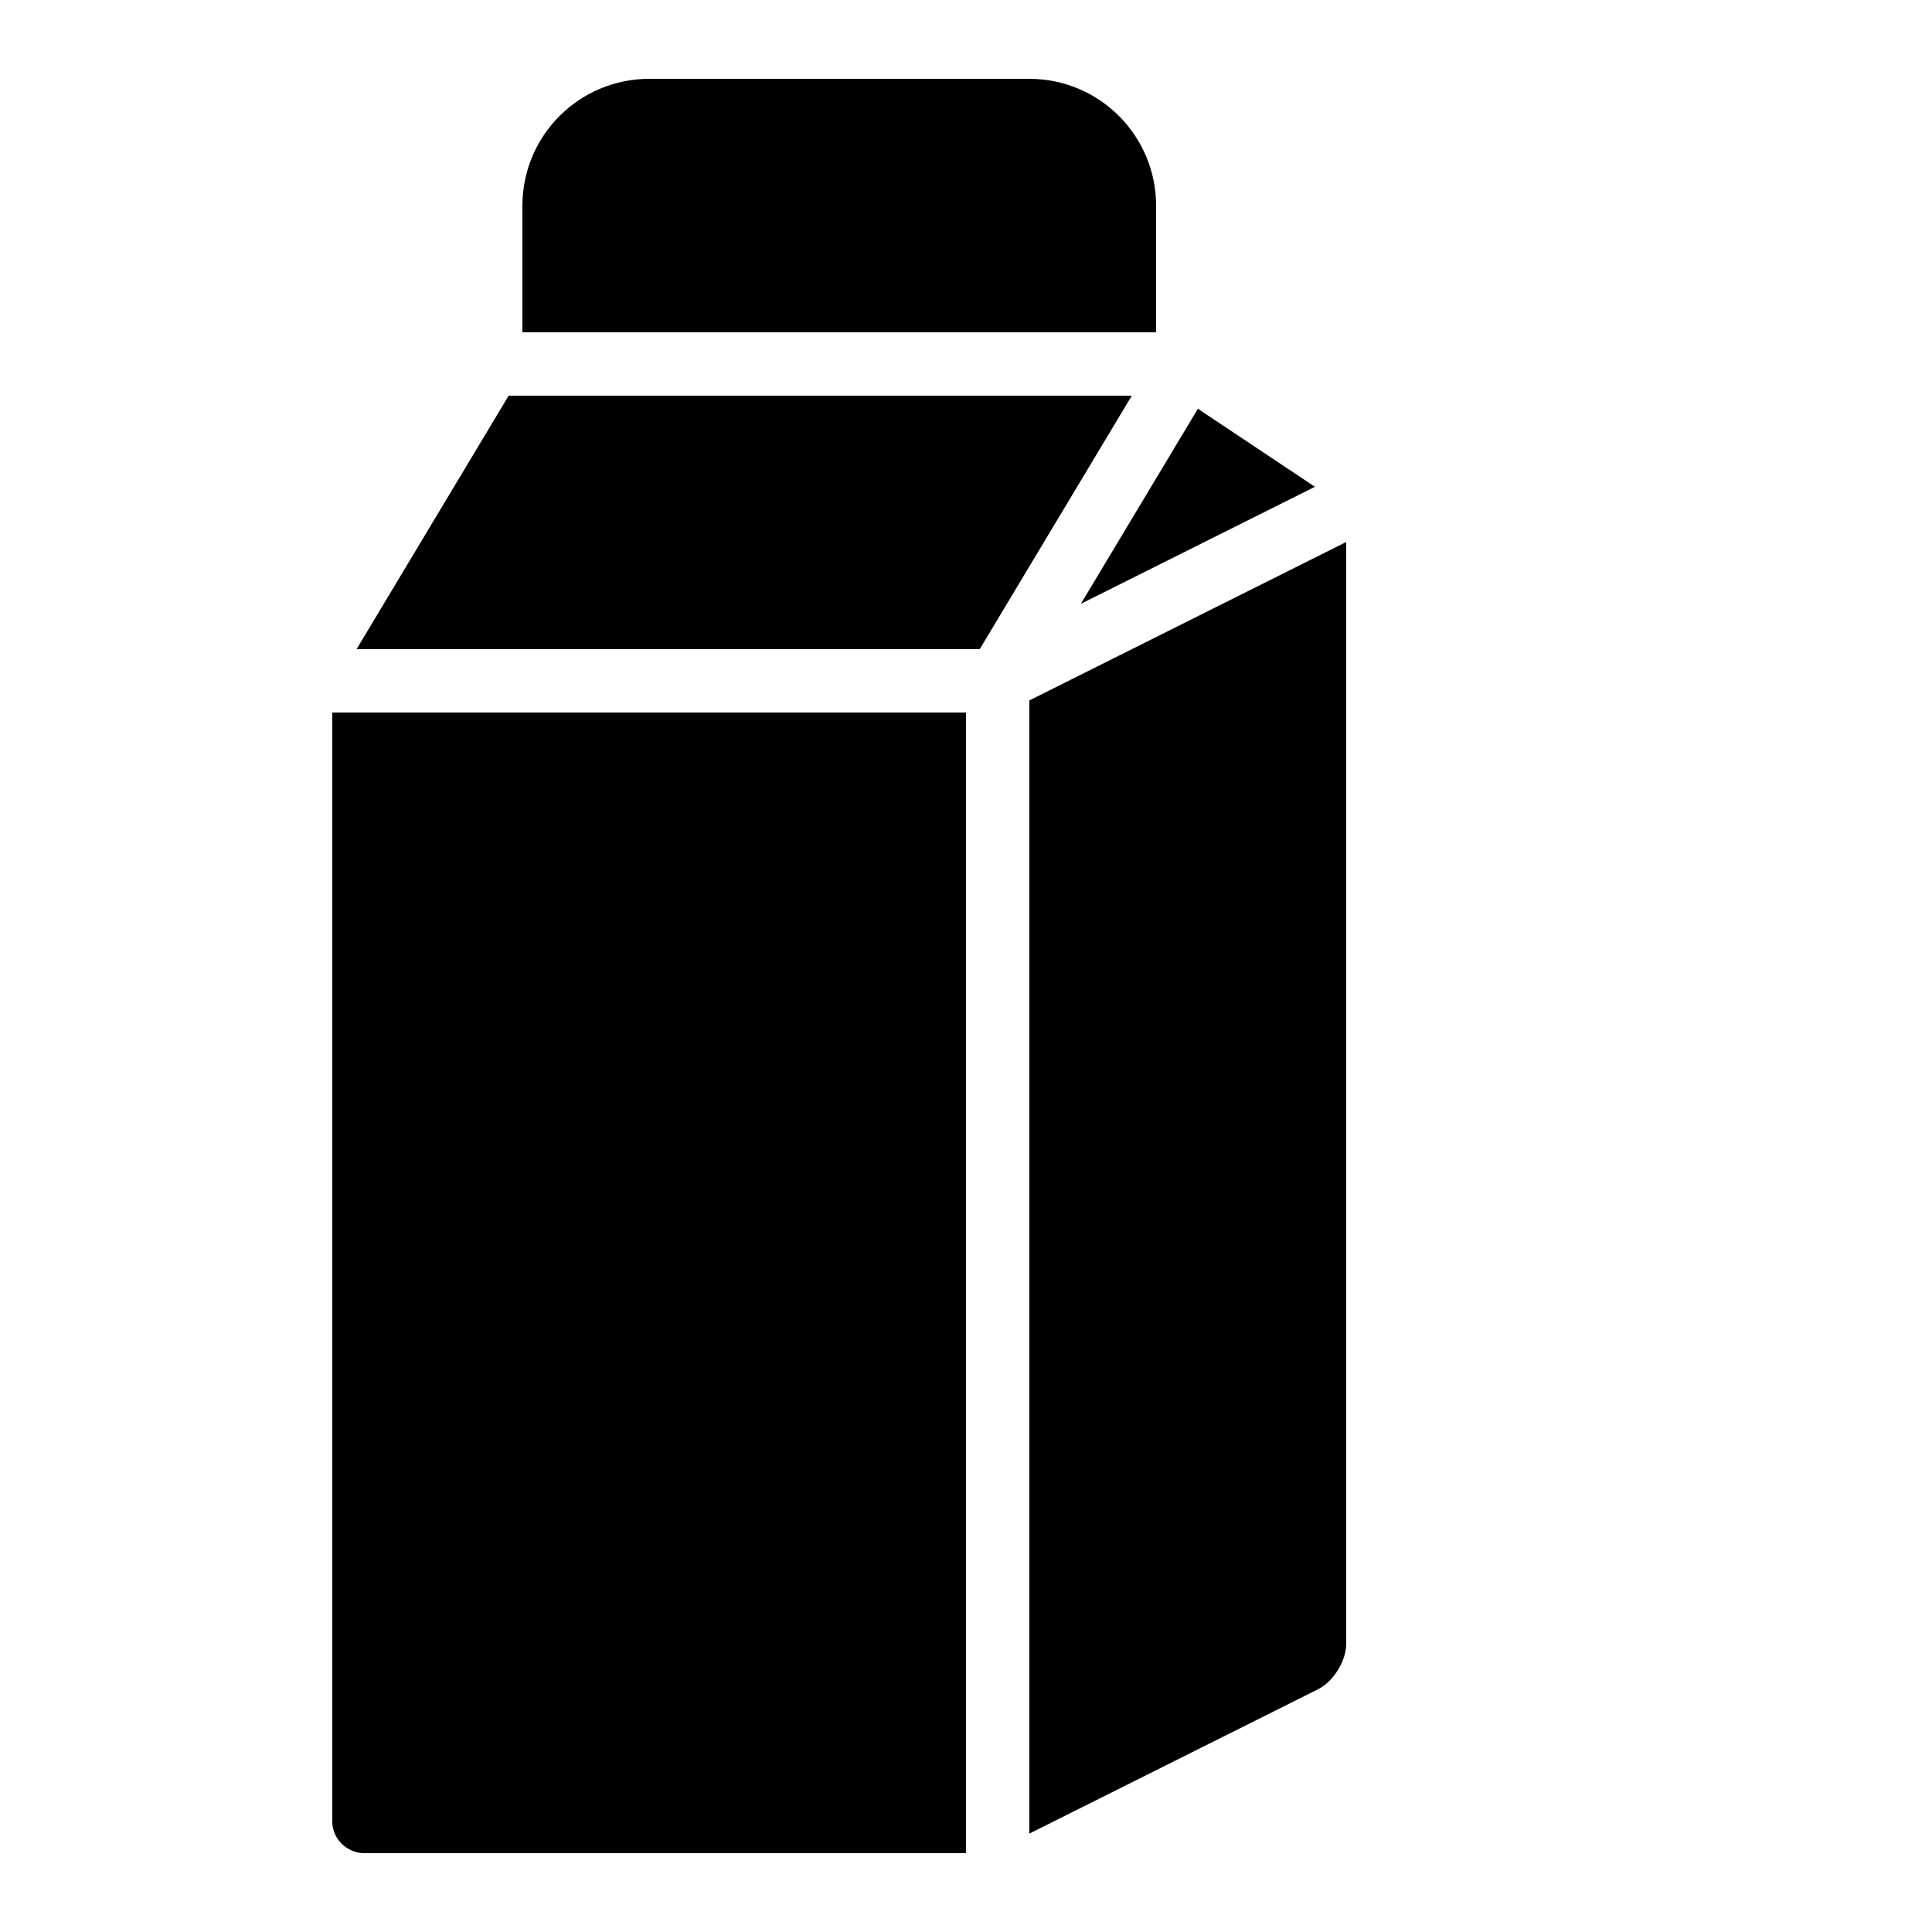
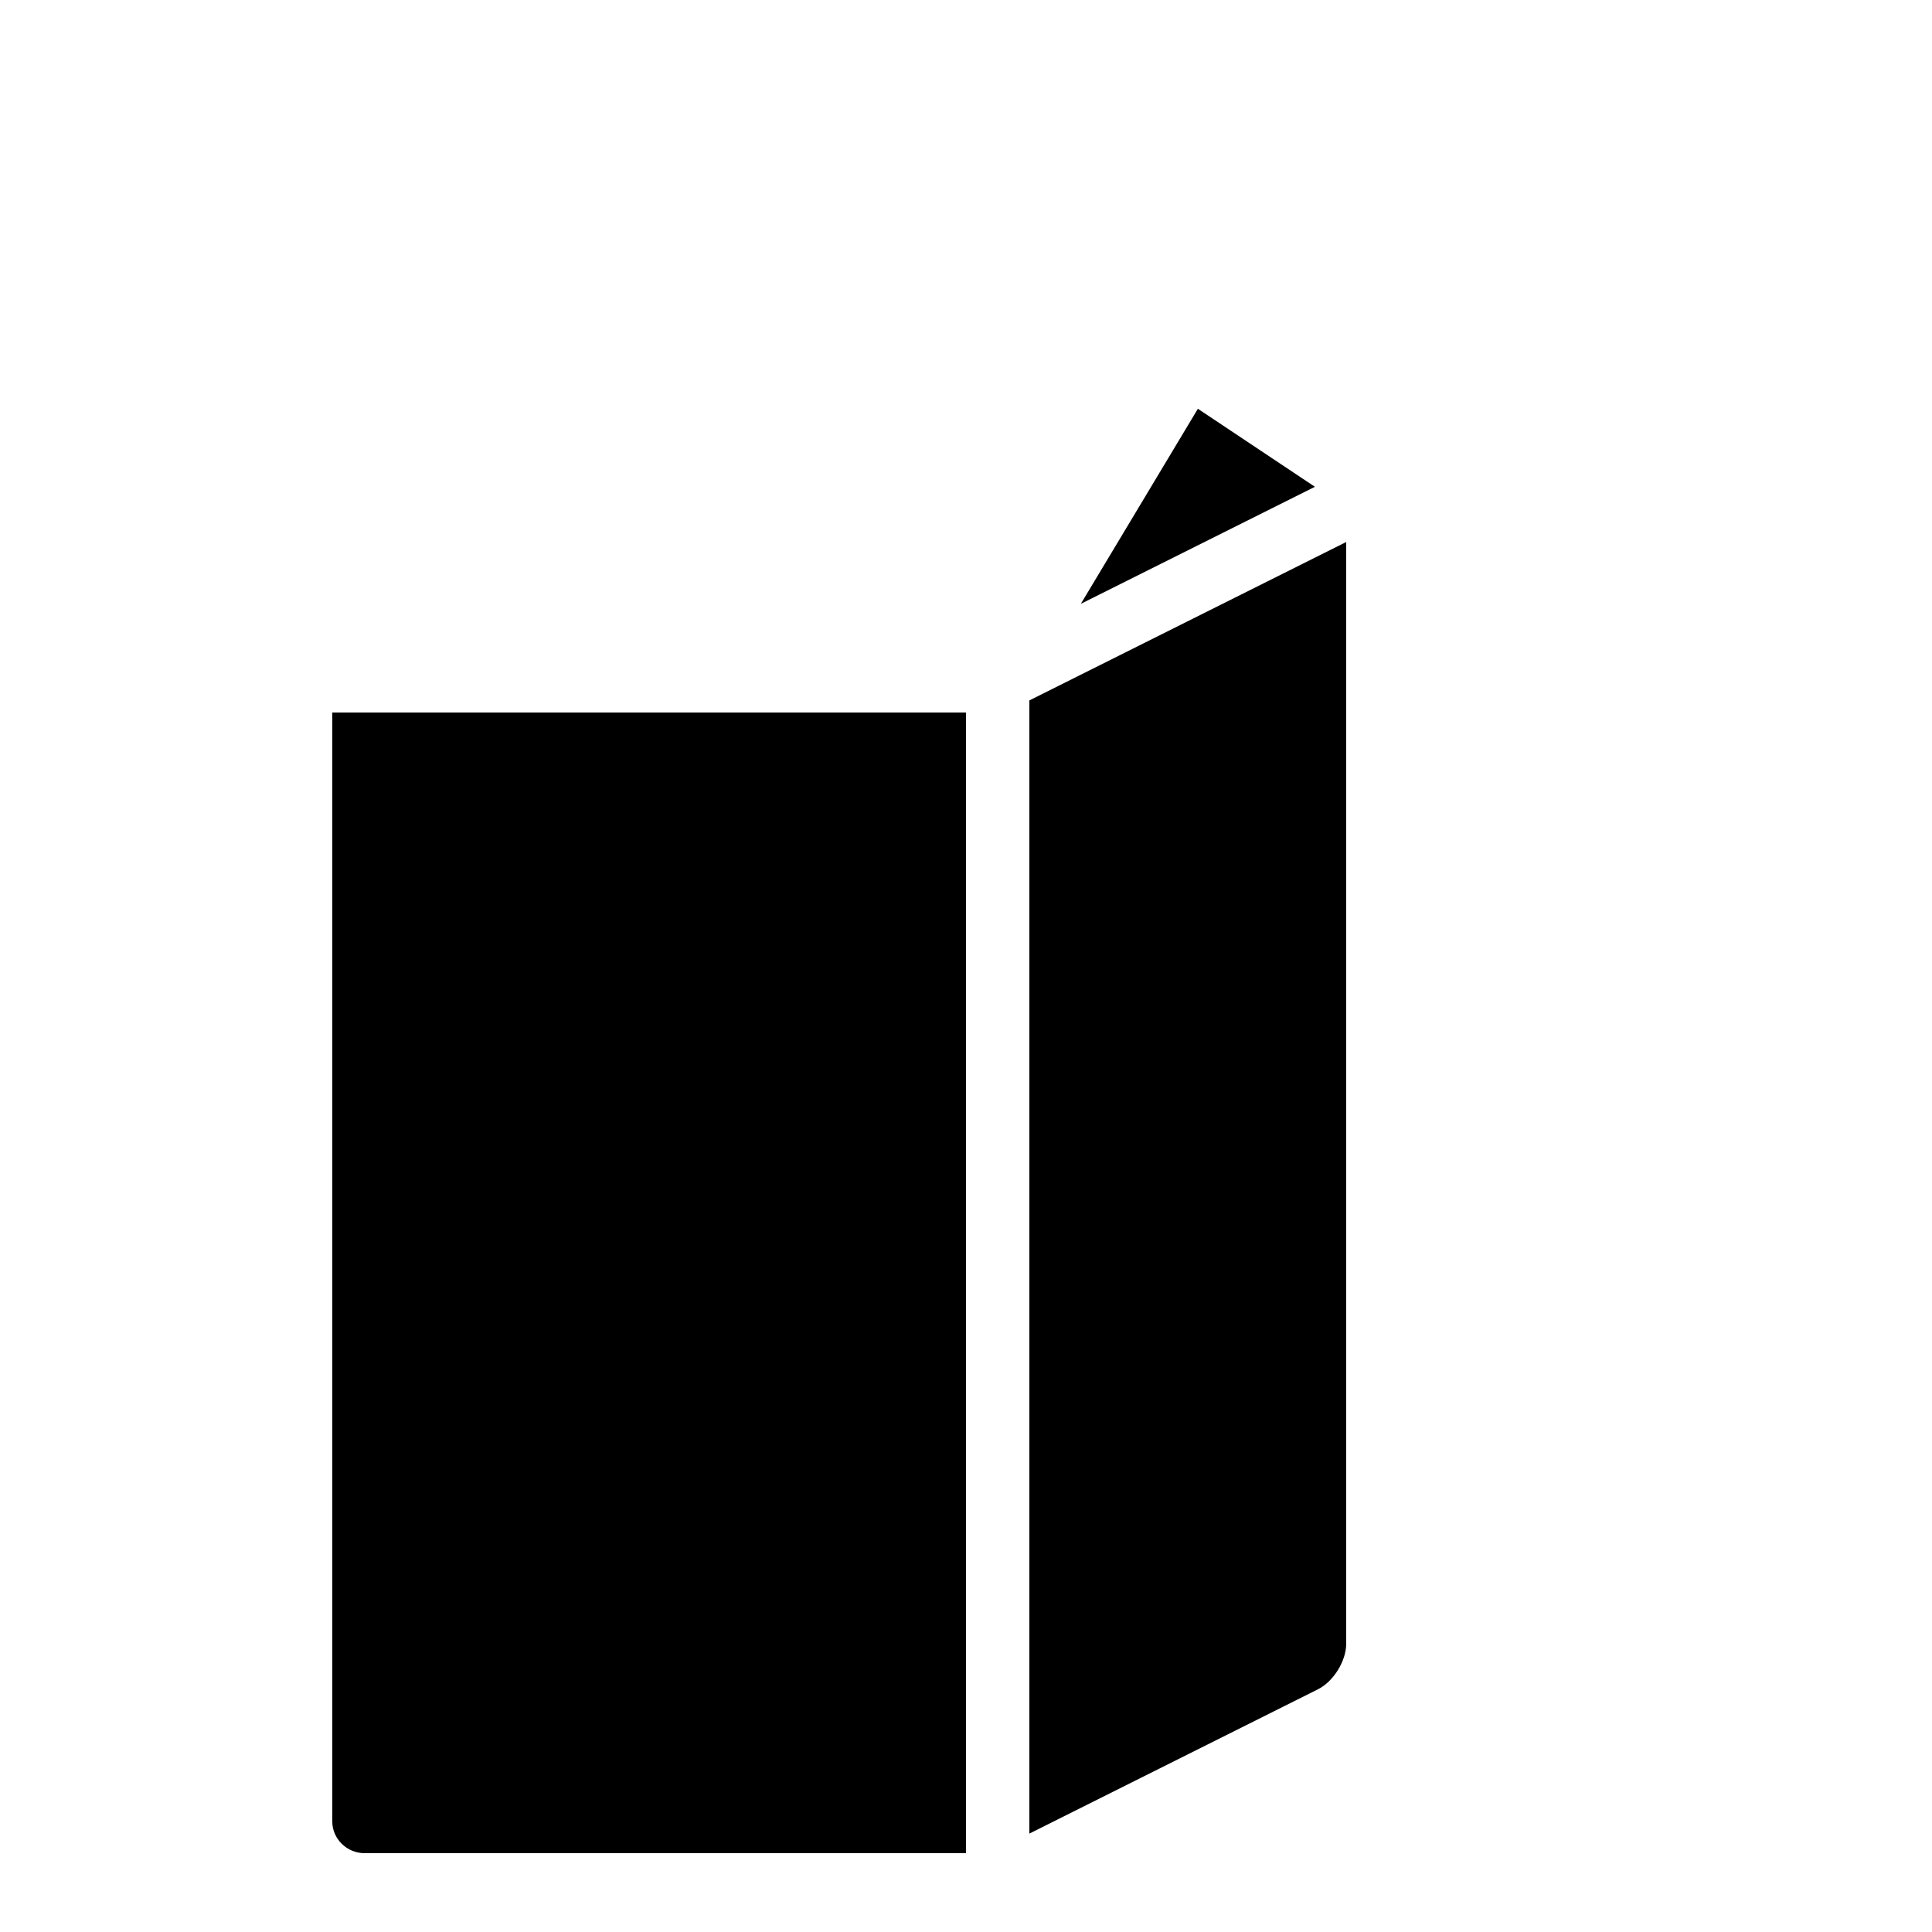
<svg xmlns="http://www.w3.org/2000/svg" fill="#000000" width="800px" height="800px" version="1.1" viewBox="144 144 512 512">
  <g fill-rule="evenodd">
    <path d="m240.62 635.11c-4.727 0-8.559-3.82-8.559-8.398v-293.89h167.94v302.29z" />
-     <path d="m450.38 198.56v33.504h-167.94v-33.504c0-18.598 15.008-33.672 33.637-33.672h100.67c18.574 0 33.633 15.012 33.633 33.672z" />
    <path d="m461.45 252.33-31.016 51.688 62.031-31.012z" />
-     <path d="m278.8 248.86h165.14l-40.305 67.176h-165.14z" />
+     <path d="m278.8 248.86h165.14h-165.14z" />
    <path d="m500.76 579.59c0 4.609-3.398 10.043-7.453 12.07l-76.516 38.262v-300.3l83.969-41.984z" />
  </g>
</svg>